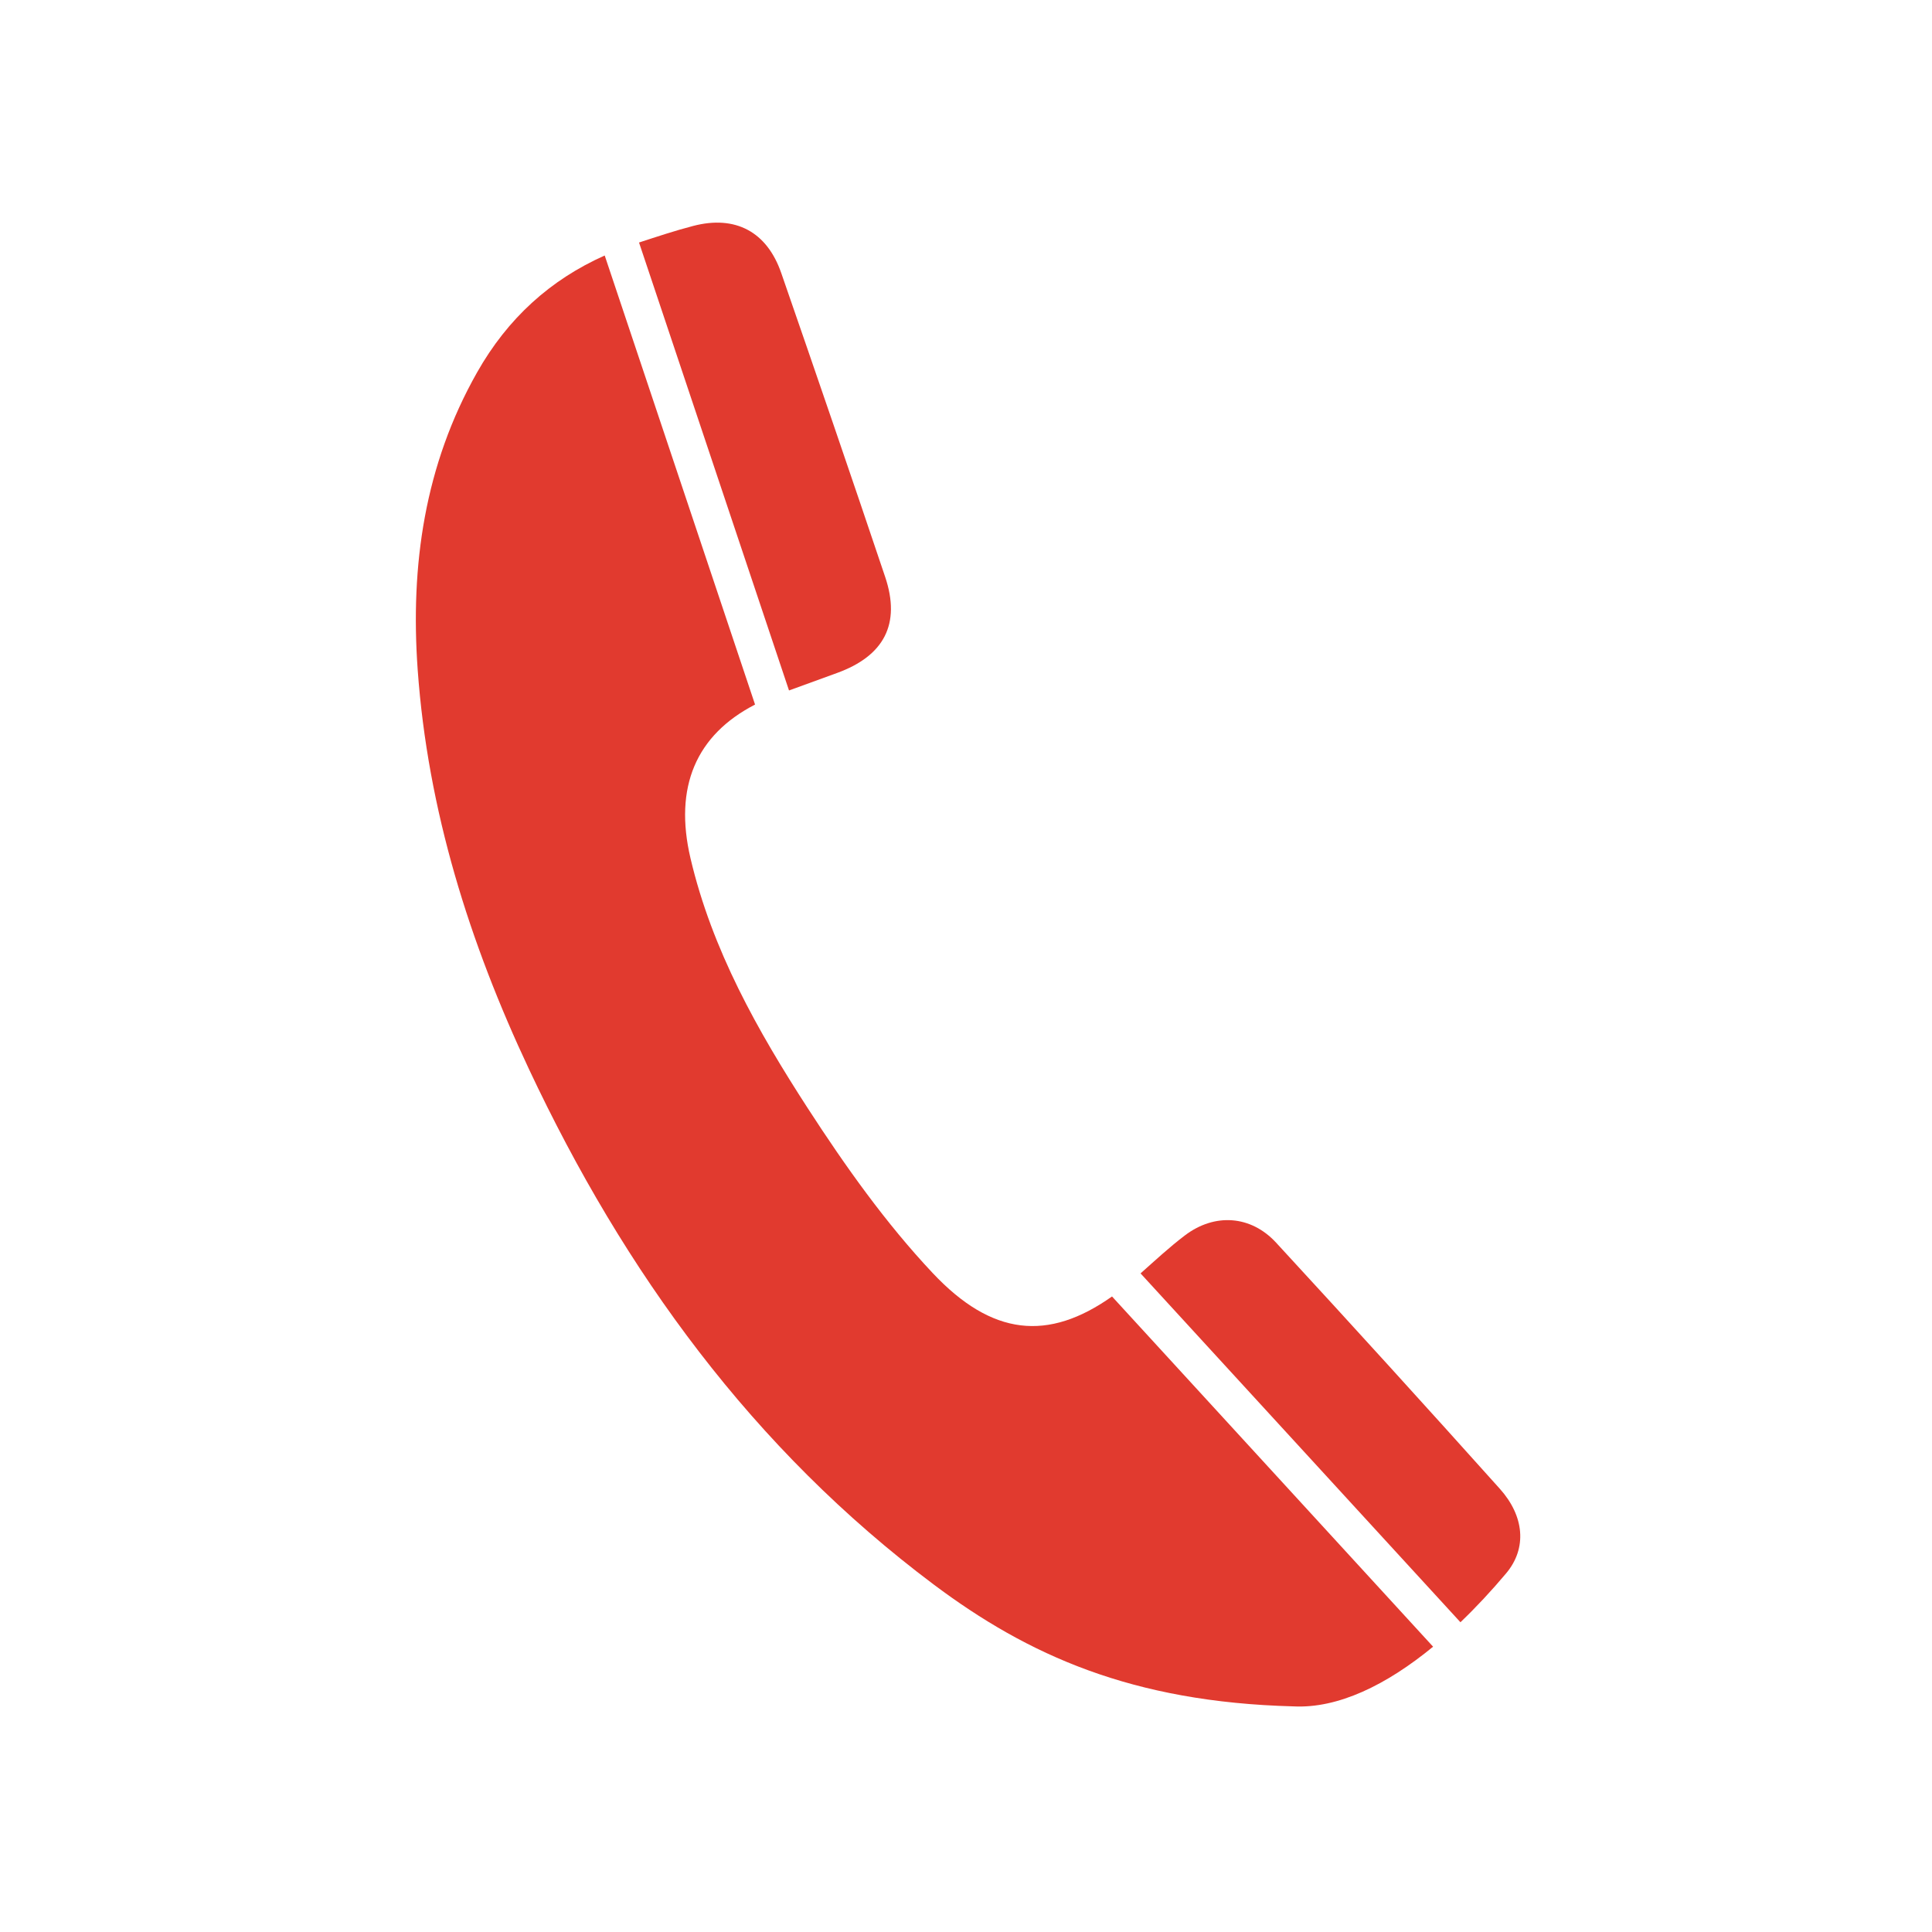
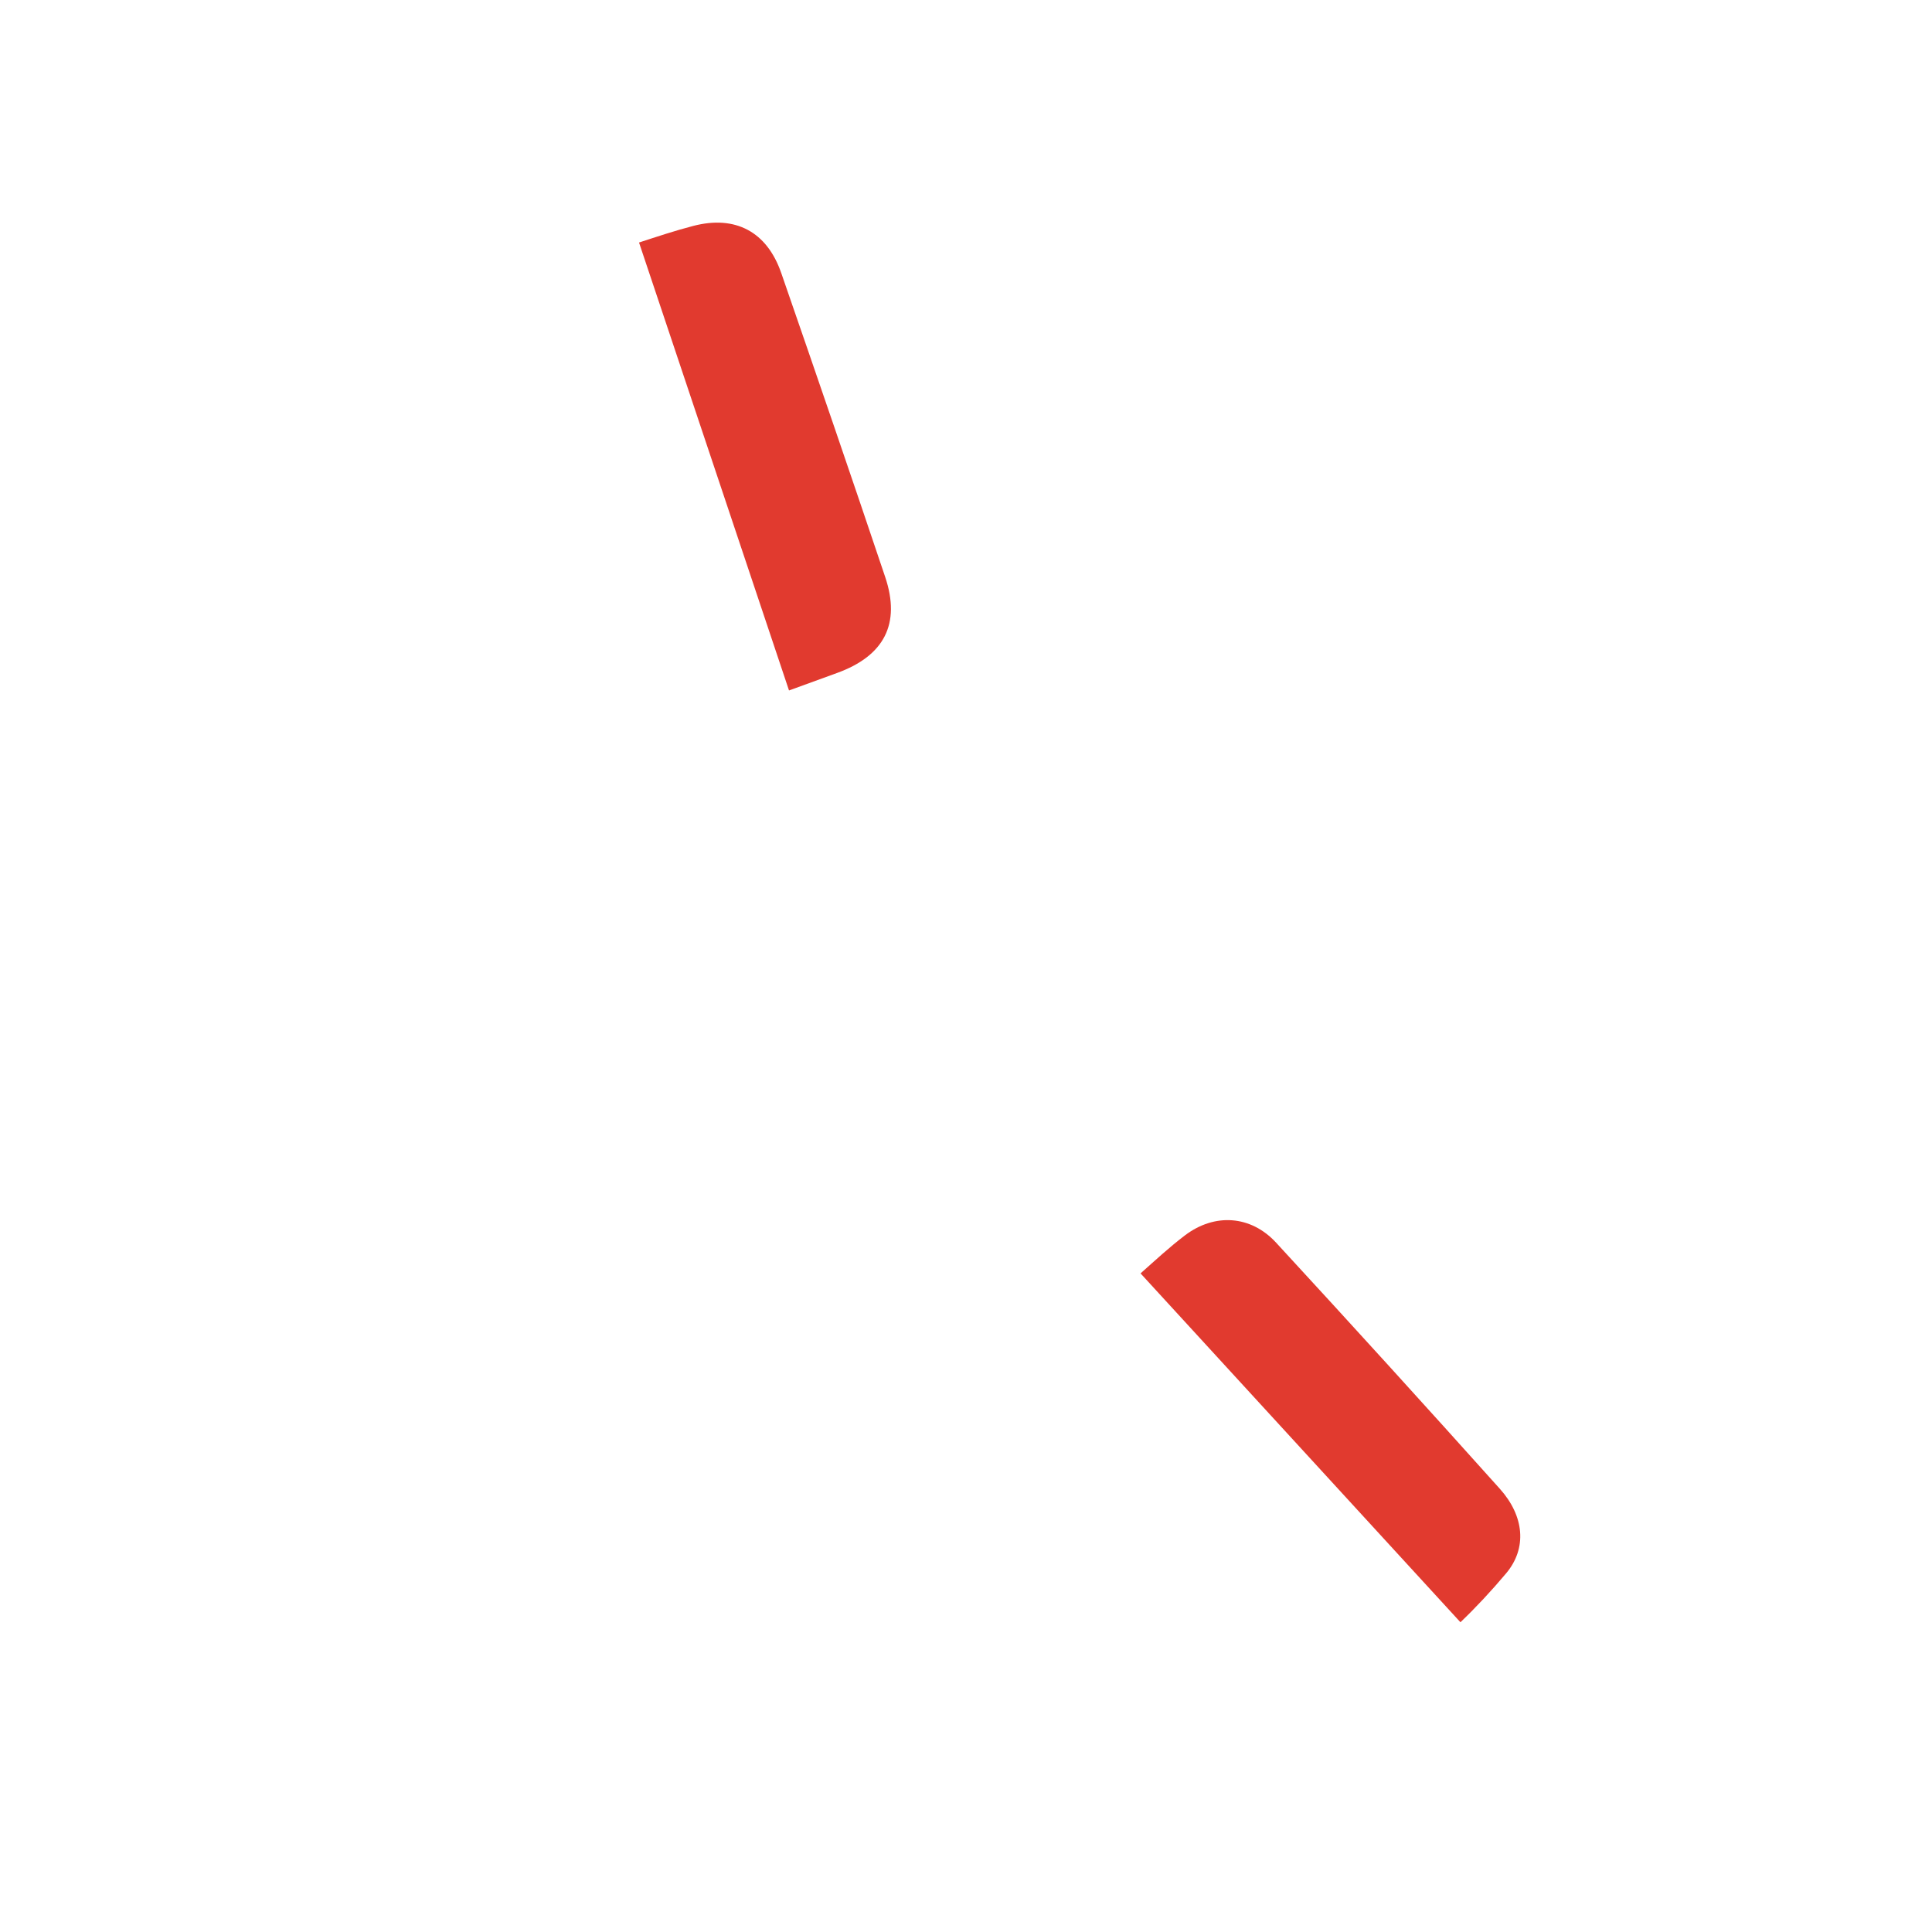
<svg xmlns="http://www.w3.org/2000/svg" width="305" height="305" viewBox="0 0 305 305" fill="none">
-   <path d="M147.234 200.965C139.828 193.095 133.454 184.108 127.556 175.009C119.607 162.742 112.4 149.949 109.006 135.489C106.366 124.237 109.89 116.032 119.199 111.228L95.464 40.336C86.88 44.16 80.149 50.251 75.322 58.778C67.027 73.425 64.761 89.244 65.939 105.732C67.526 127.919 74.098 148.77 83.498 168.765C98.547 200.783 118.87 228.767 147.426 250.162C162.288 261.295 178.708 268.712 204.165 269.38C211.219 269.749 218.874 266.015 226.239 259.958L175.552 204.67C165.472 211.786 156.617 210.942 147.234 200.965Z" fill="#E13A2F" />
  <path d="M237.752 248.4C241.118 244.411 240.631 239.334 236.778 235.034C225.095 222.002 213.321 209.05 201.456 196.177C197.468 191.848 191.756 191.474 187.071 195.021C184.623 196.874 182.362 198.981 180.056 201.027L230.556 256.1C233.021 253.743 235.435 251.153 237.752 248.4Z" fill="#E13A2F" />
  <path d="M132.14 106.242C139.579 103.545 142.231 98.497 139.744 91.091C134.355 75.062 128.865 59.068 123.329 43.09C121.069 36.568 116.083 33.939 109.454 35.662C106.564 36.41 103.725 37.361 100.881 38.285L124.559 109.001C127.092 108.089 129.613 107.16 132.14 106.242Z" fill="#E13A2F" />
</svg>